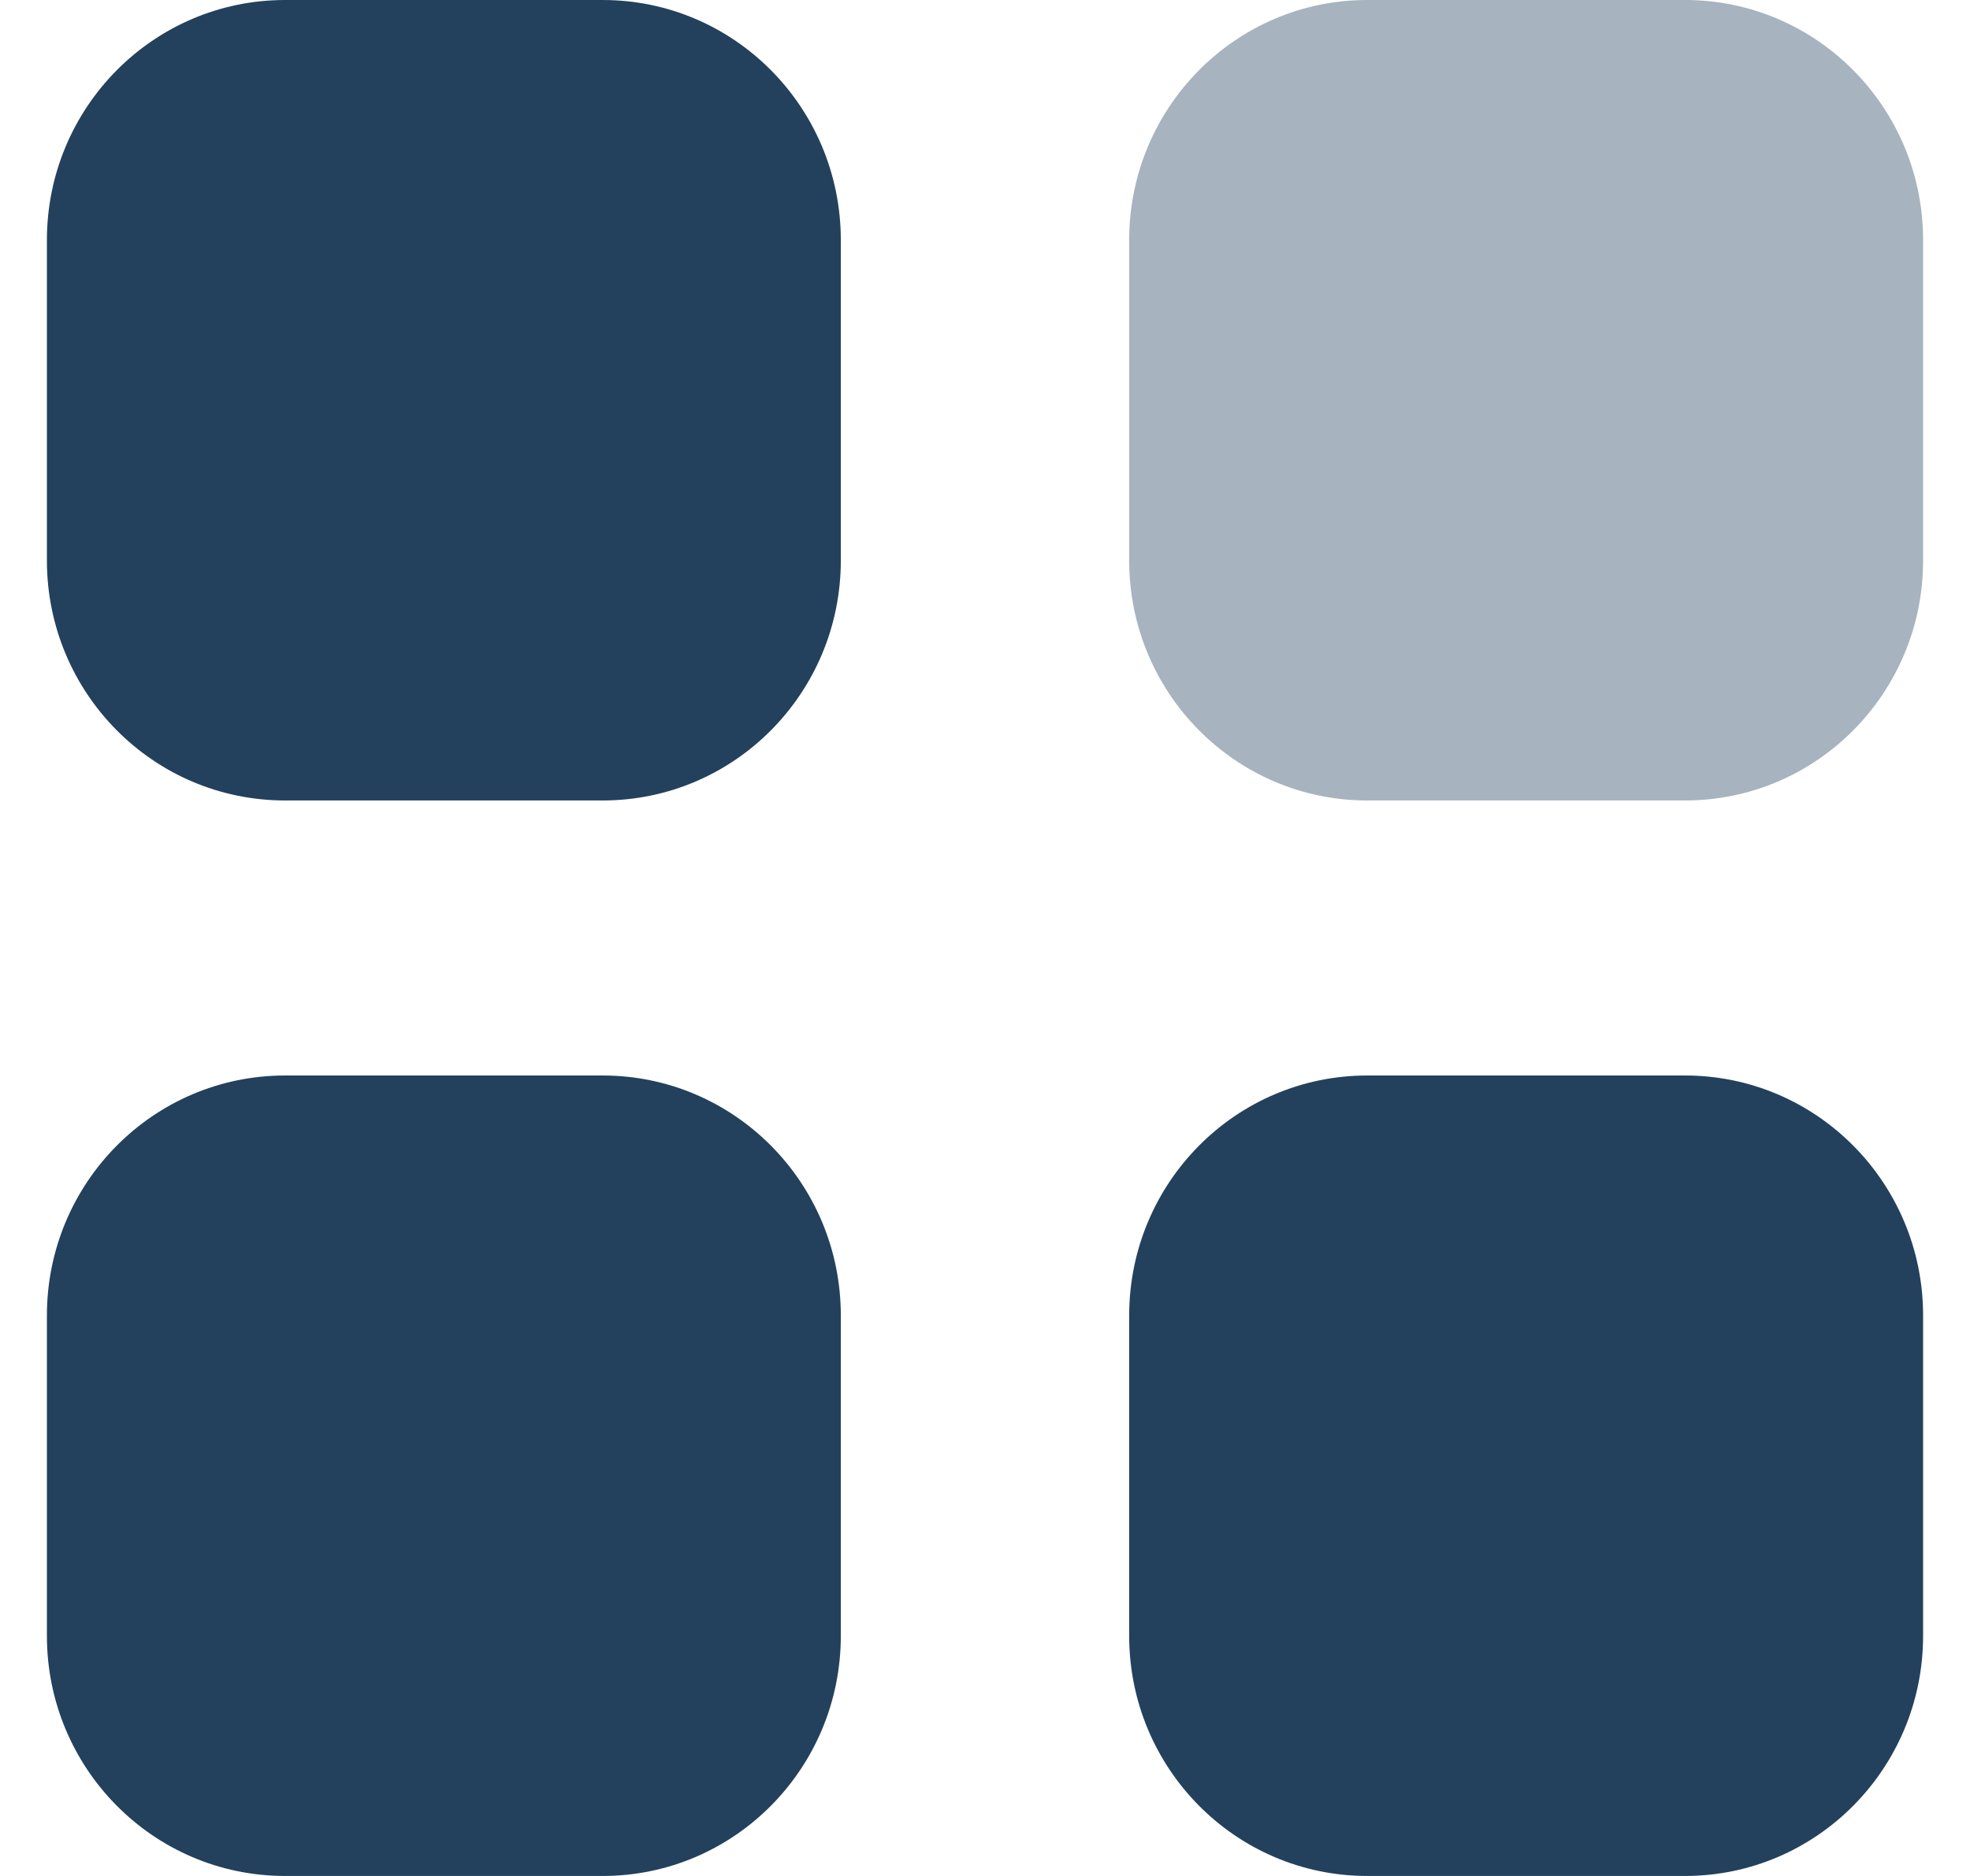
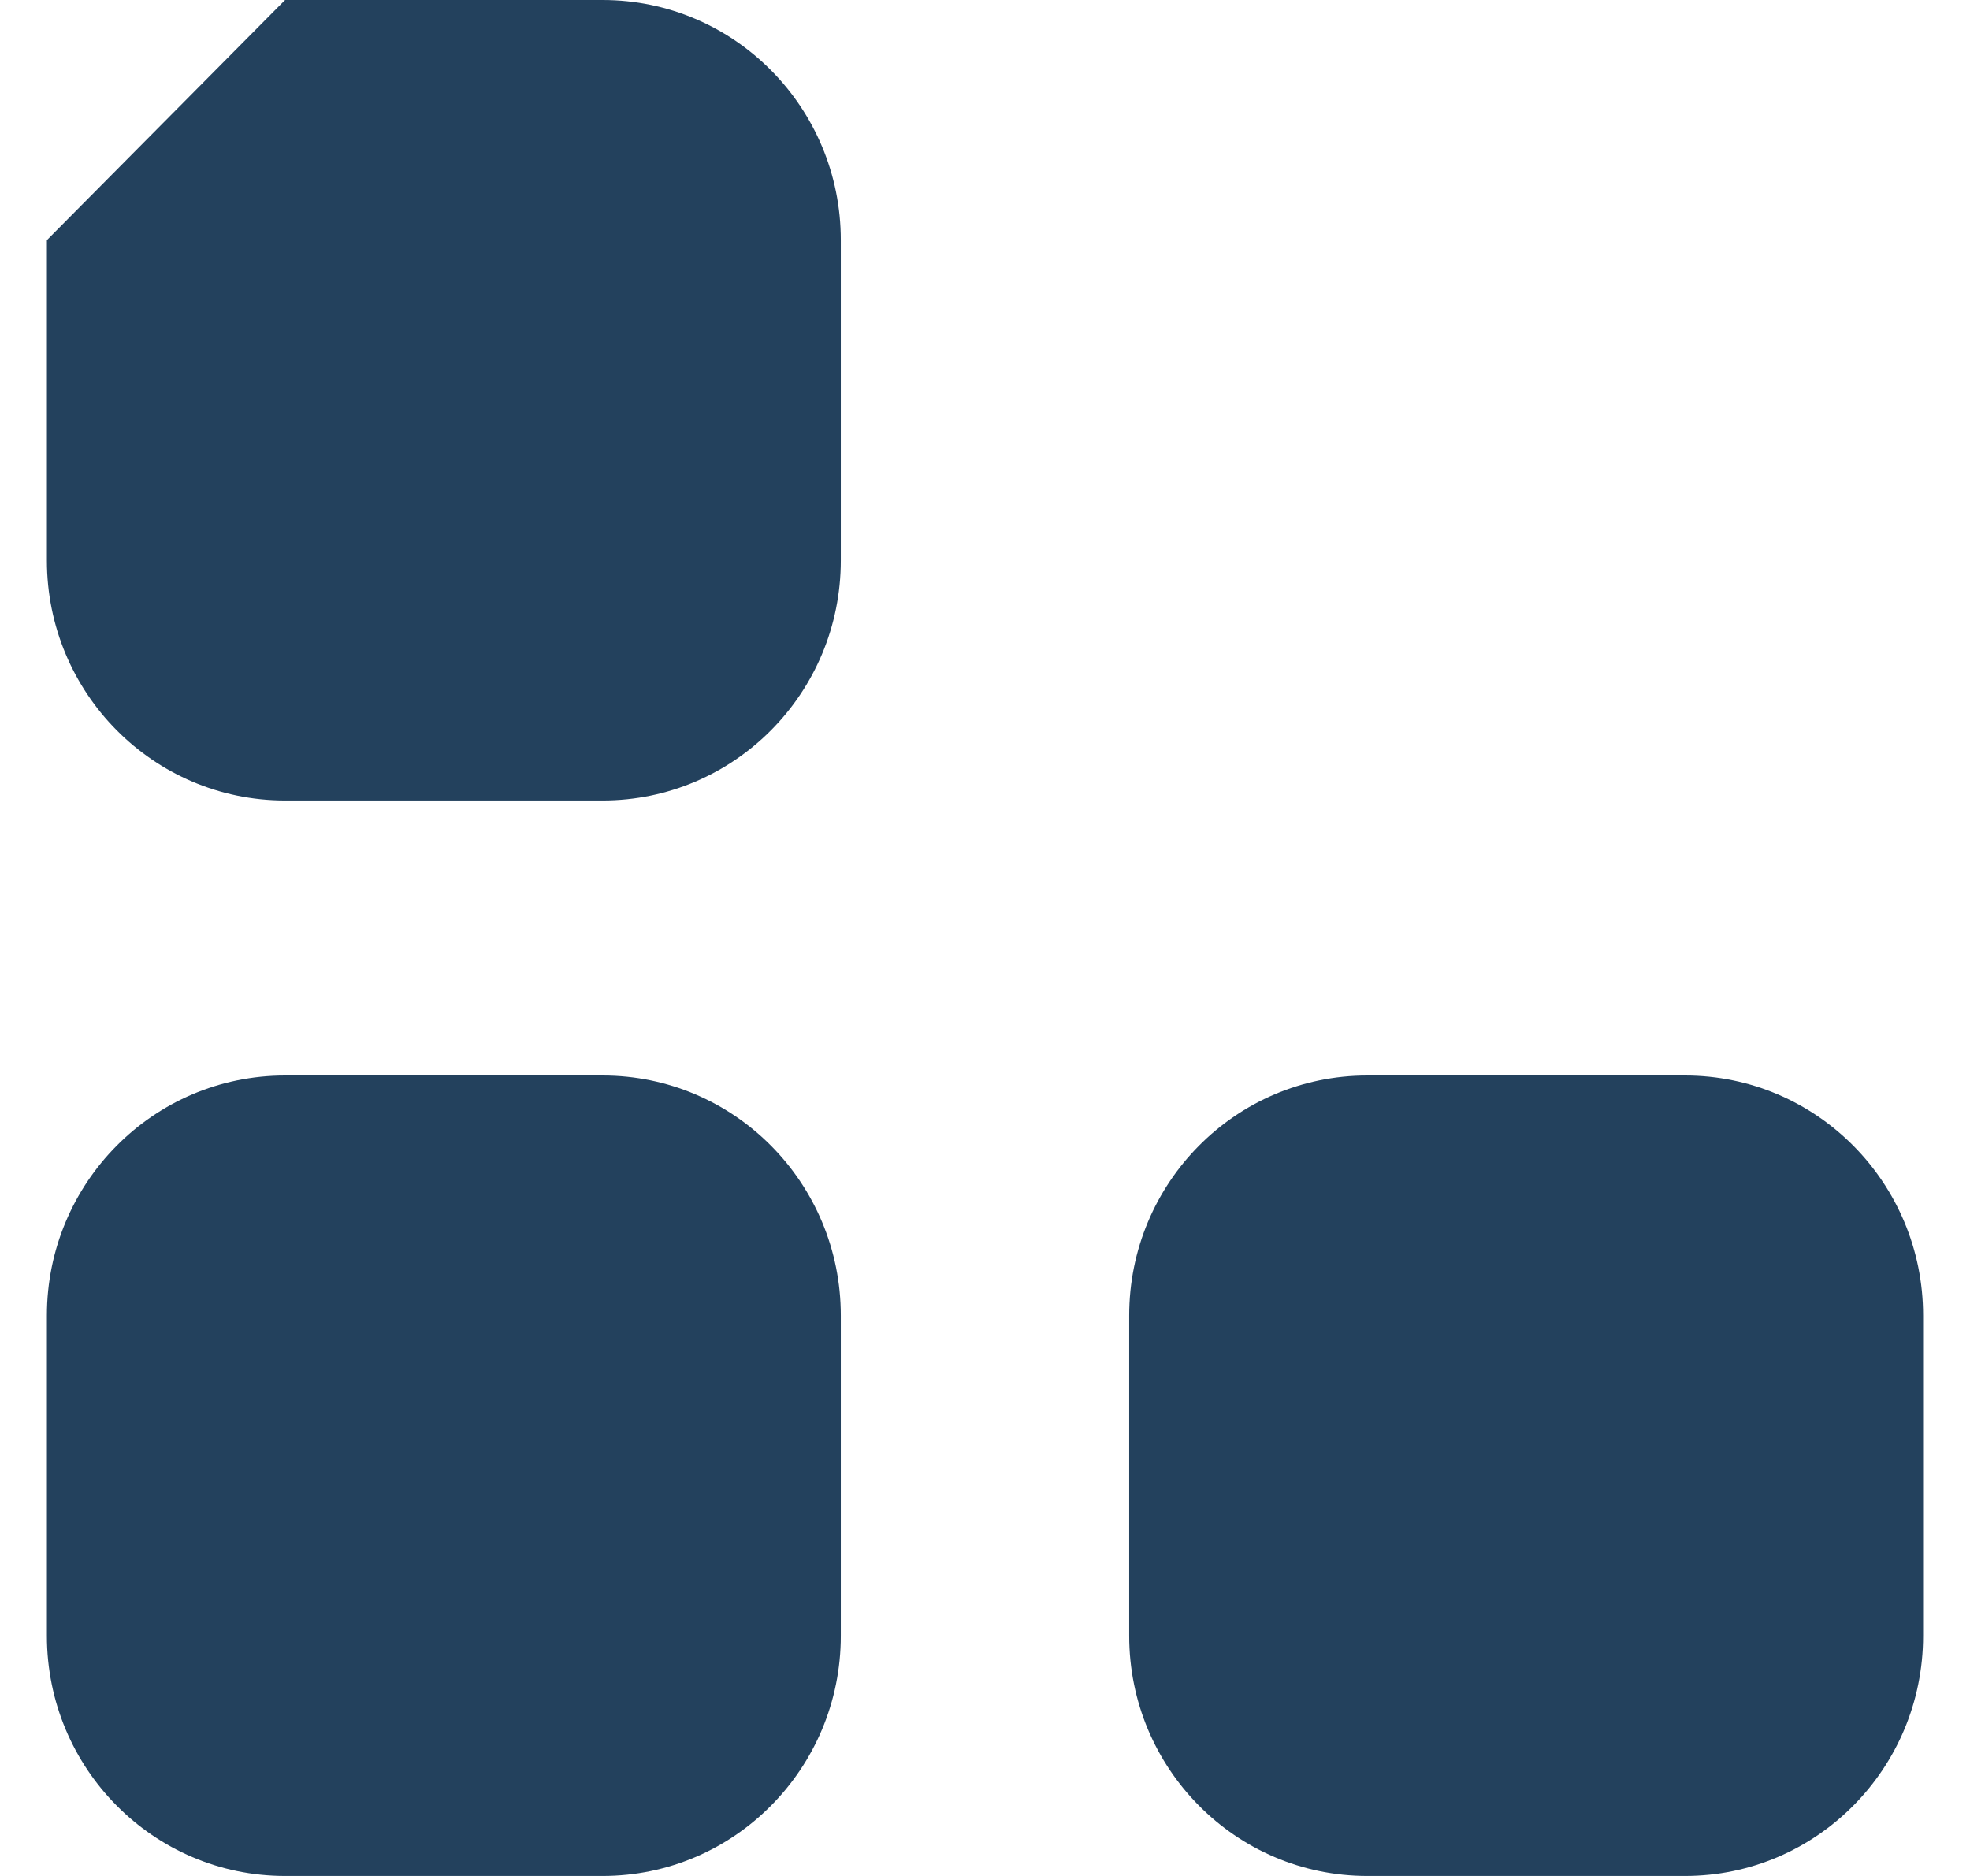
<svg xmlns="http://www.w3.org/2000/svg" width="21" height="20" viewBox="0 0 21 20" fill="none">
-   <path opacity="0.4" d="M14.575 0H17.962C19.364 0 20.5 1.146 20.5 2.56V5.975C20.5 7.389 19.364 8.534 17.962 8.534H14.575C13.173 8.534 12.037 7.389 12.037 5.975V2.56C12.037 1.146 13.173 0 14.575 0Z" fill="#23415D" />
-   <path fill-rule="evenodd" clip-rule="evenodd" d="M3.039 0H6.424C7.827 0 8.963 1.146 8.963 2.56V5.975C8.963 7.389 7.827 8.534 6.424 8.534H3.039C1.636 8.534 0.5 7.389 0.5 5.975V2.56C0.5 1.146 1.636 0 3.039 0ZM3.039 11.466H6.424C7.827 11.466 8.963 12.611 8.963 14.025V17.44C8.963 18.853 7.827 20 6.424 20H3.039C1.636 20 0.5 18.853 0.5 17.44V14.025C0.5 12.611 1.636 11.466 3.039 11.466ZM17.962 11.466H14.575C13.173 11.466 12.037 12.611 12.037 14.025V17.44C12.037 18.853 13.173 20 14.575 20H17.962C19.364 20 20.5 18.853 20.5 17.44V14.025C20.5 12.611 19.364 11.466 17.962 11.466Z" fill="#23415D" />
+   <path fill-rule="evenodd" clip-rule="evenodd" d="M3.039 0H6.424C7.827 0 8.963 1.146 8.963 2.56V5.975C8.963 7.389 7.827 8.534 6.424 8.534H3.039C1.636 8.534 0.5 7.389 0.5 5.975V2.56ZM3.039 11.466H6.424C7.827 11.466 8.963 12.611 8.963 14.025V17.44C8.963 18.853 7.827 20 6.424 20H3.039C1.636 20 0.5 18.853 0.5 17.44V14.025C0.5 12.611 1.636 11.466 3.039 11.466ZM17.962 11.466H14.575C13.173 11.466 12.037 12.611 12.037 14.025V17.44C12.037 18.853 13.173 20 14.575 20H17.962C19.364 20 20.5 18.853 20.5 17.44V14.025C20.5 12.611 19.364 11.466 17.962 11.466Z" fill="#23415D" />
</svg>